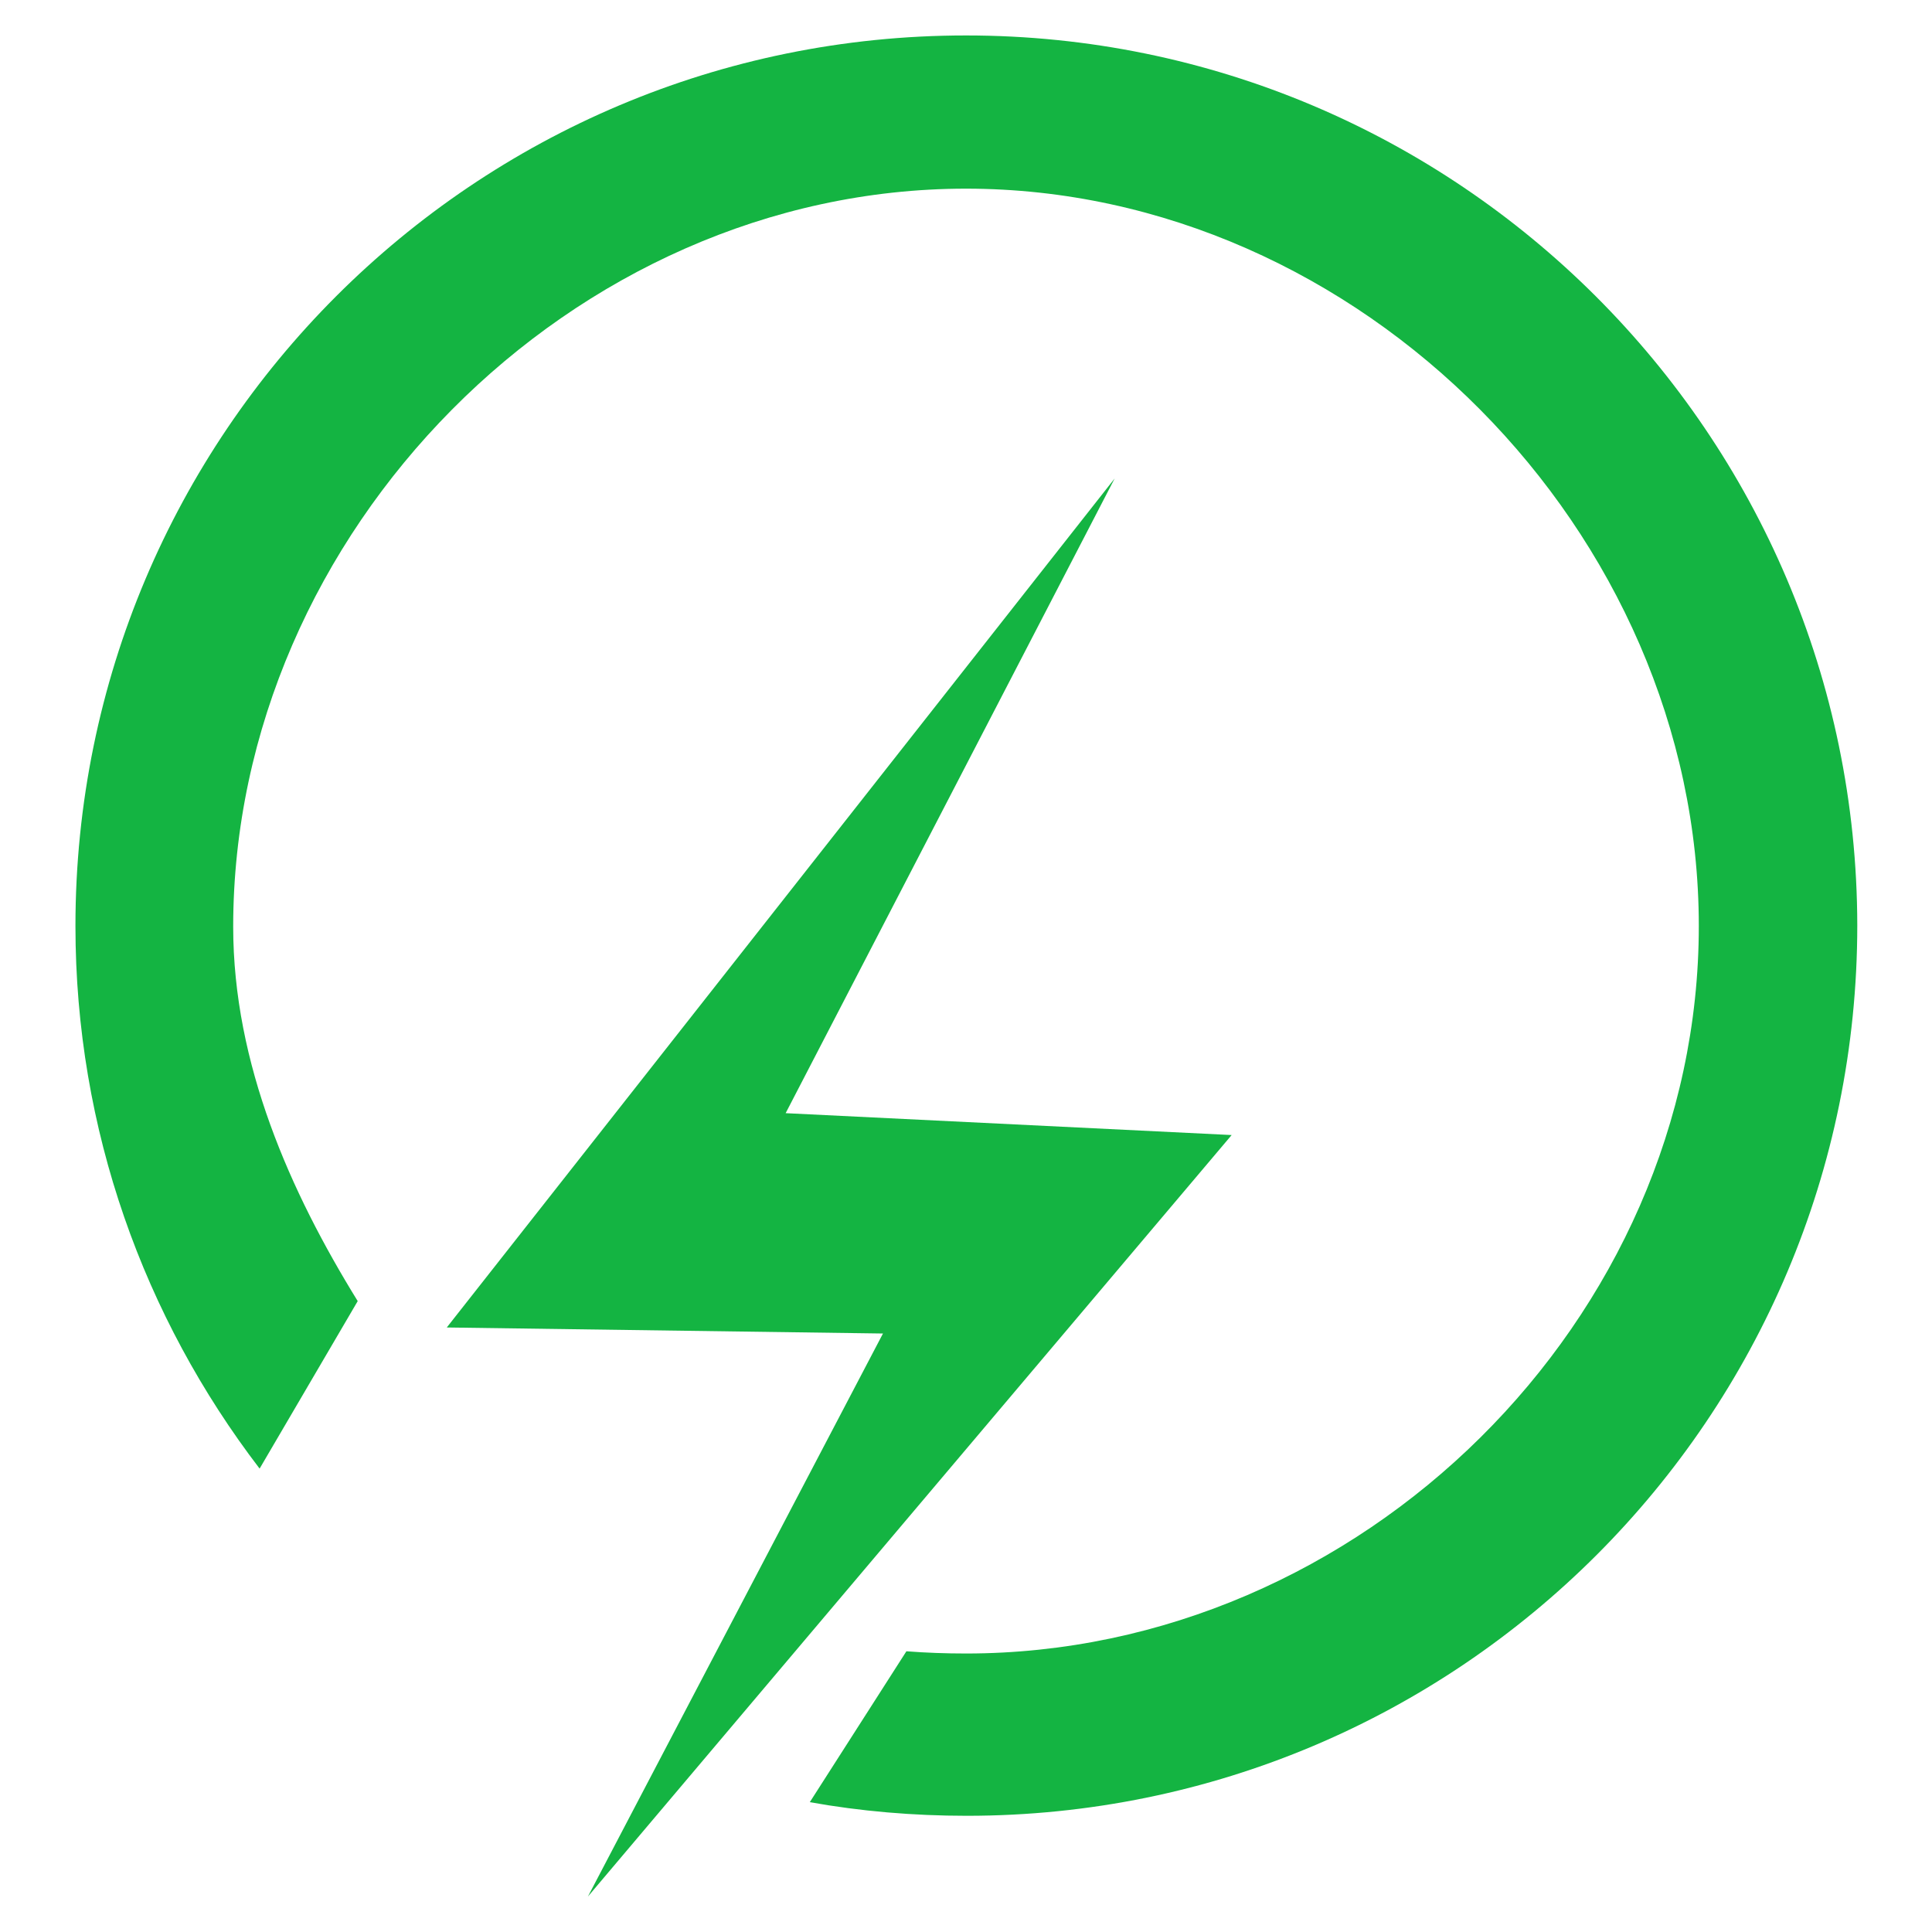
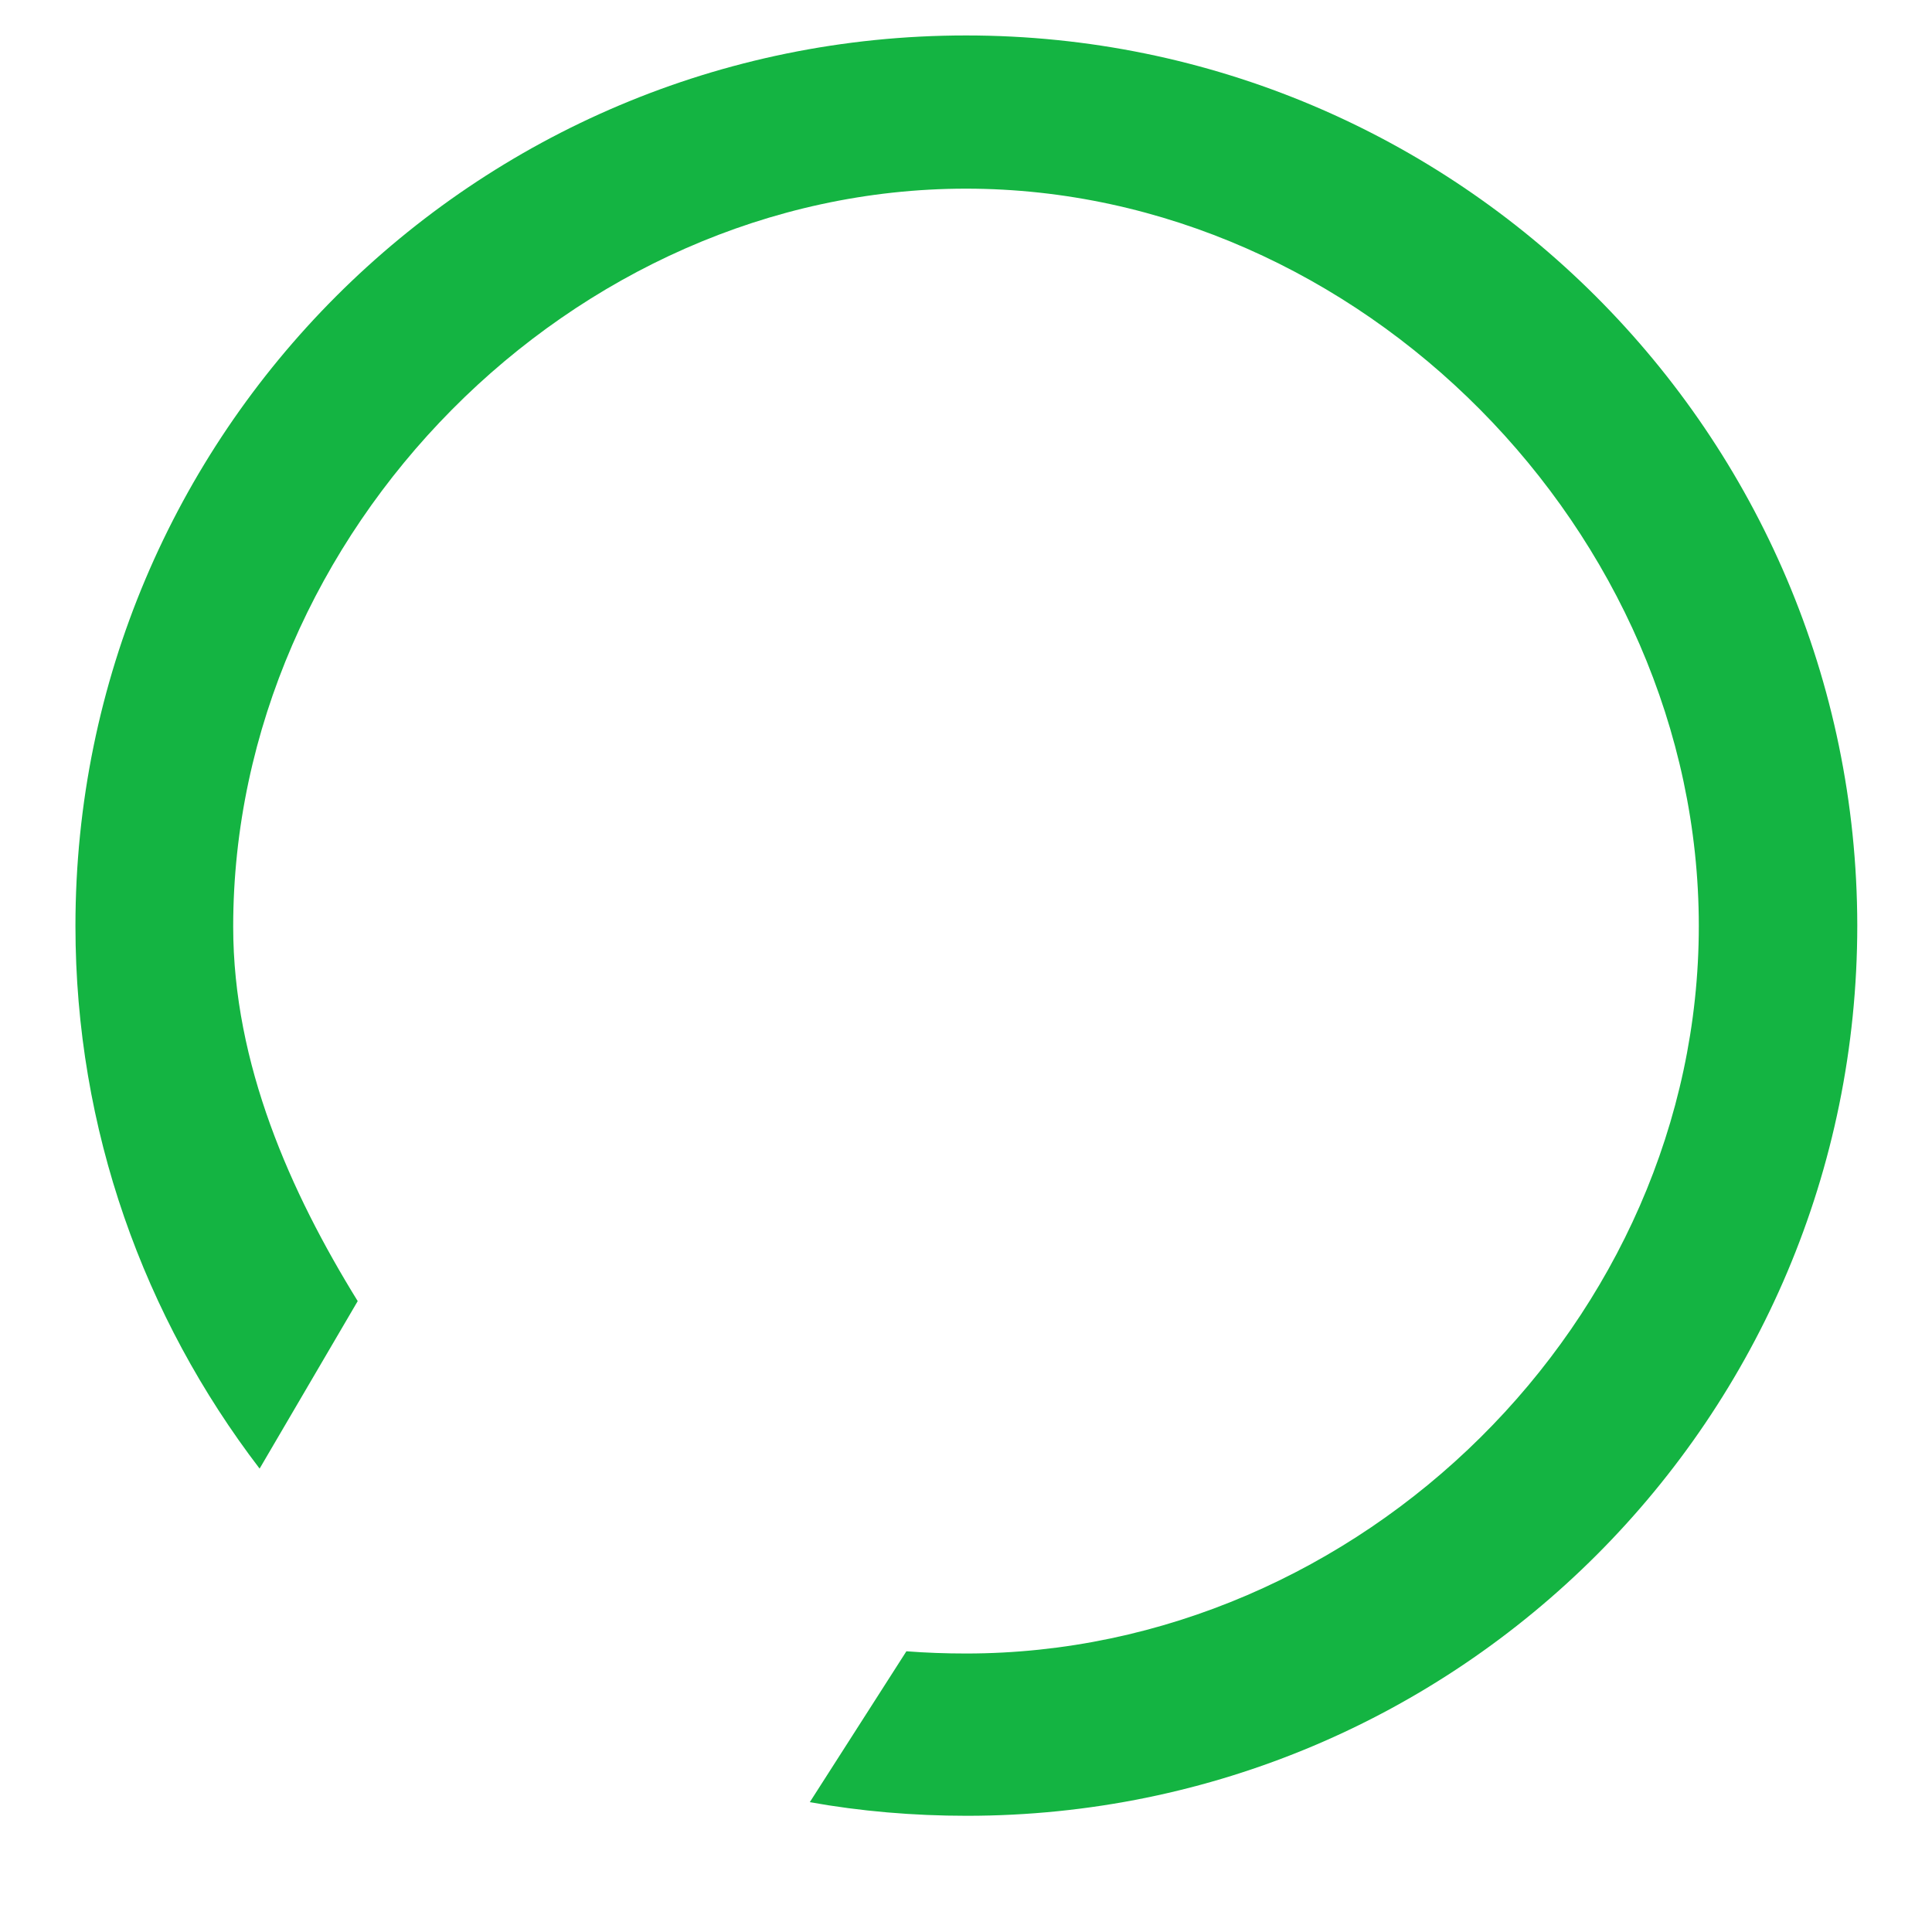
<svg xmlns="http://www.w3.org/2000/svg" width="40" height="40" viewBox="0 0 40 40" fill="none">
-   <path d="M20 0.734C9.812 0.734 1.562 8.984 1.562 19.172C1.562 23.391 2.984 27.281 5.375 30.406L7.406 26.938C6.016 24.688 4.828 22.031 4.828 19.188C4.828 11.016 11.844 3.906 20 3.906C28.156 3.906 35.172 11.016 35.172 19.172C35.172 27.328 28.172 34.234 20 34.234C19.578 34.234 19.172 34.219 18.766 34.188L16.766 37.312C17.812 37.5 18.906 37.594 20.016 37.594C30.203 37.594 38.453 29.344 38.453 19.156C38.438 8.984 30.172 0.734 20 0.734Z" fill="#14B442" />
-   <path d="M25.5 23.5L16.266 23.047L23.078 9.906L9.25 27.484L18.281 27.609L12.172 39.266L25.5 23.5Z" fill="#14B442" />
+   <path d="M20 0.734C9.812 0.734 1.562 8.984 1.562 19.172C1.562 23.391 2.984 27.281 5.375 30.406L7.406 26.938C6.016 24.688 4.828 22.031 4.828 19.188C4.828 11.016 11.844 3.906 20 3.906C28.156 3.906 35.172 11.016 35.172 19.172C35.172 27.328 28.172 34.234 20 34.234C19.578 34.234 19.172 34.219 18.766 34.188L16.766 37.312C17.812 37.5 18.906 37.594 20.016 37.594C30.203 37.594 38.453 29.344 38.453 19.156C38.438 8.984 30.172 0.734 20 0.734" fill="#14B442" />
</svg>